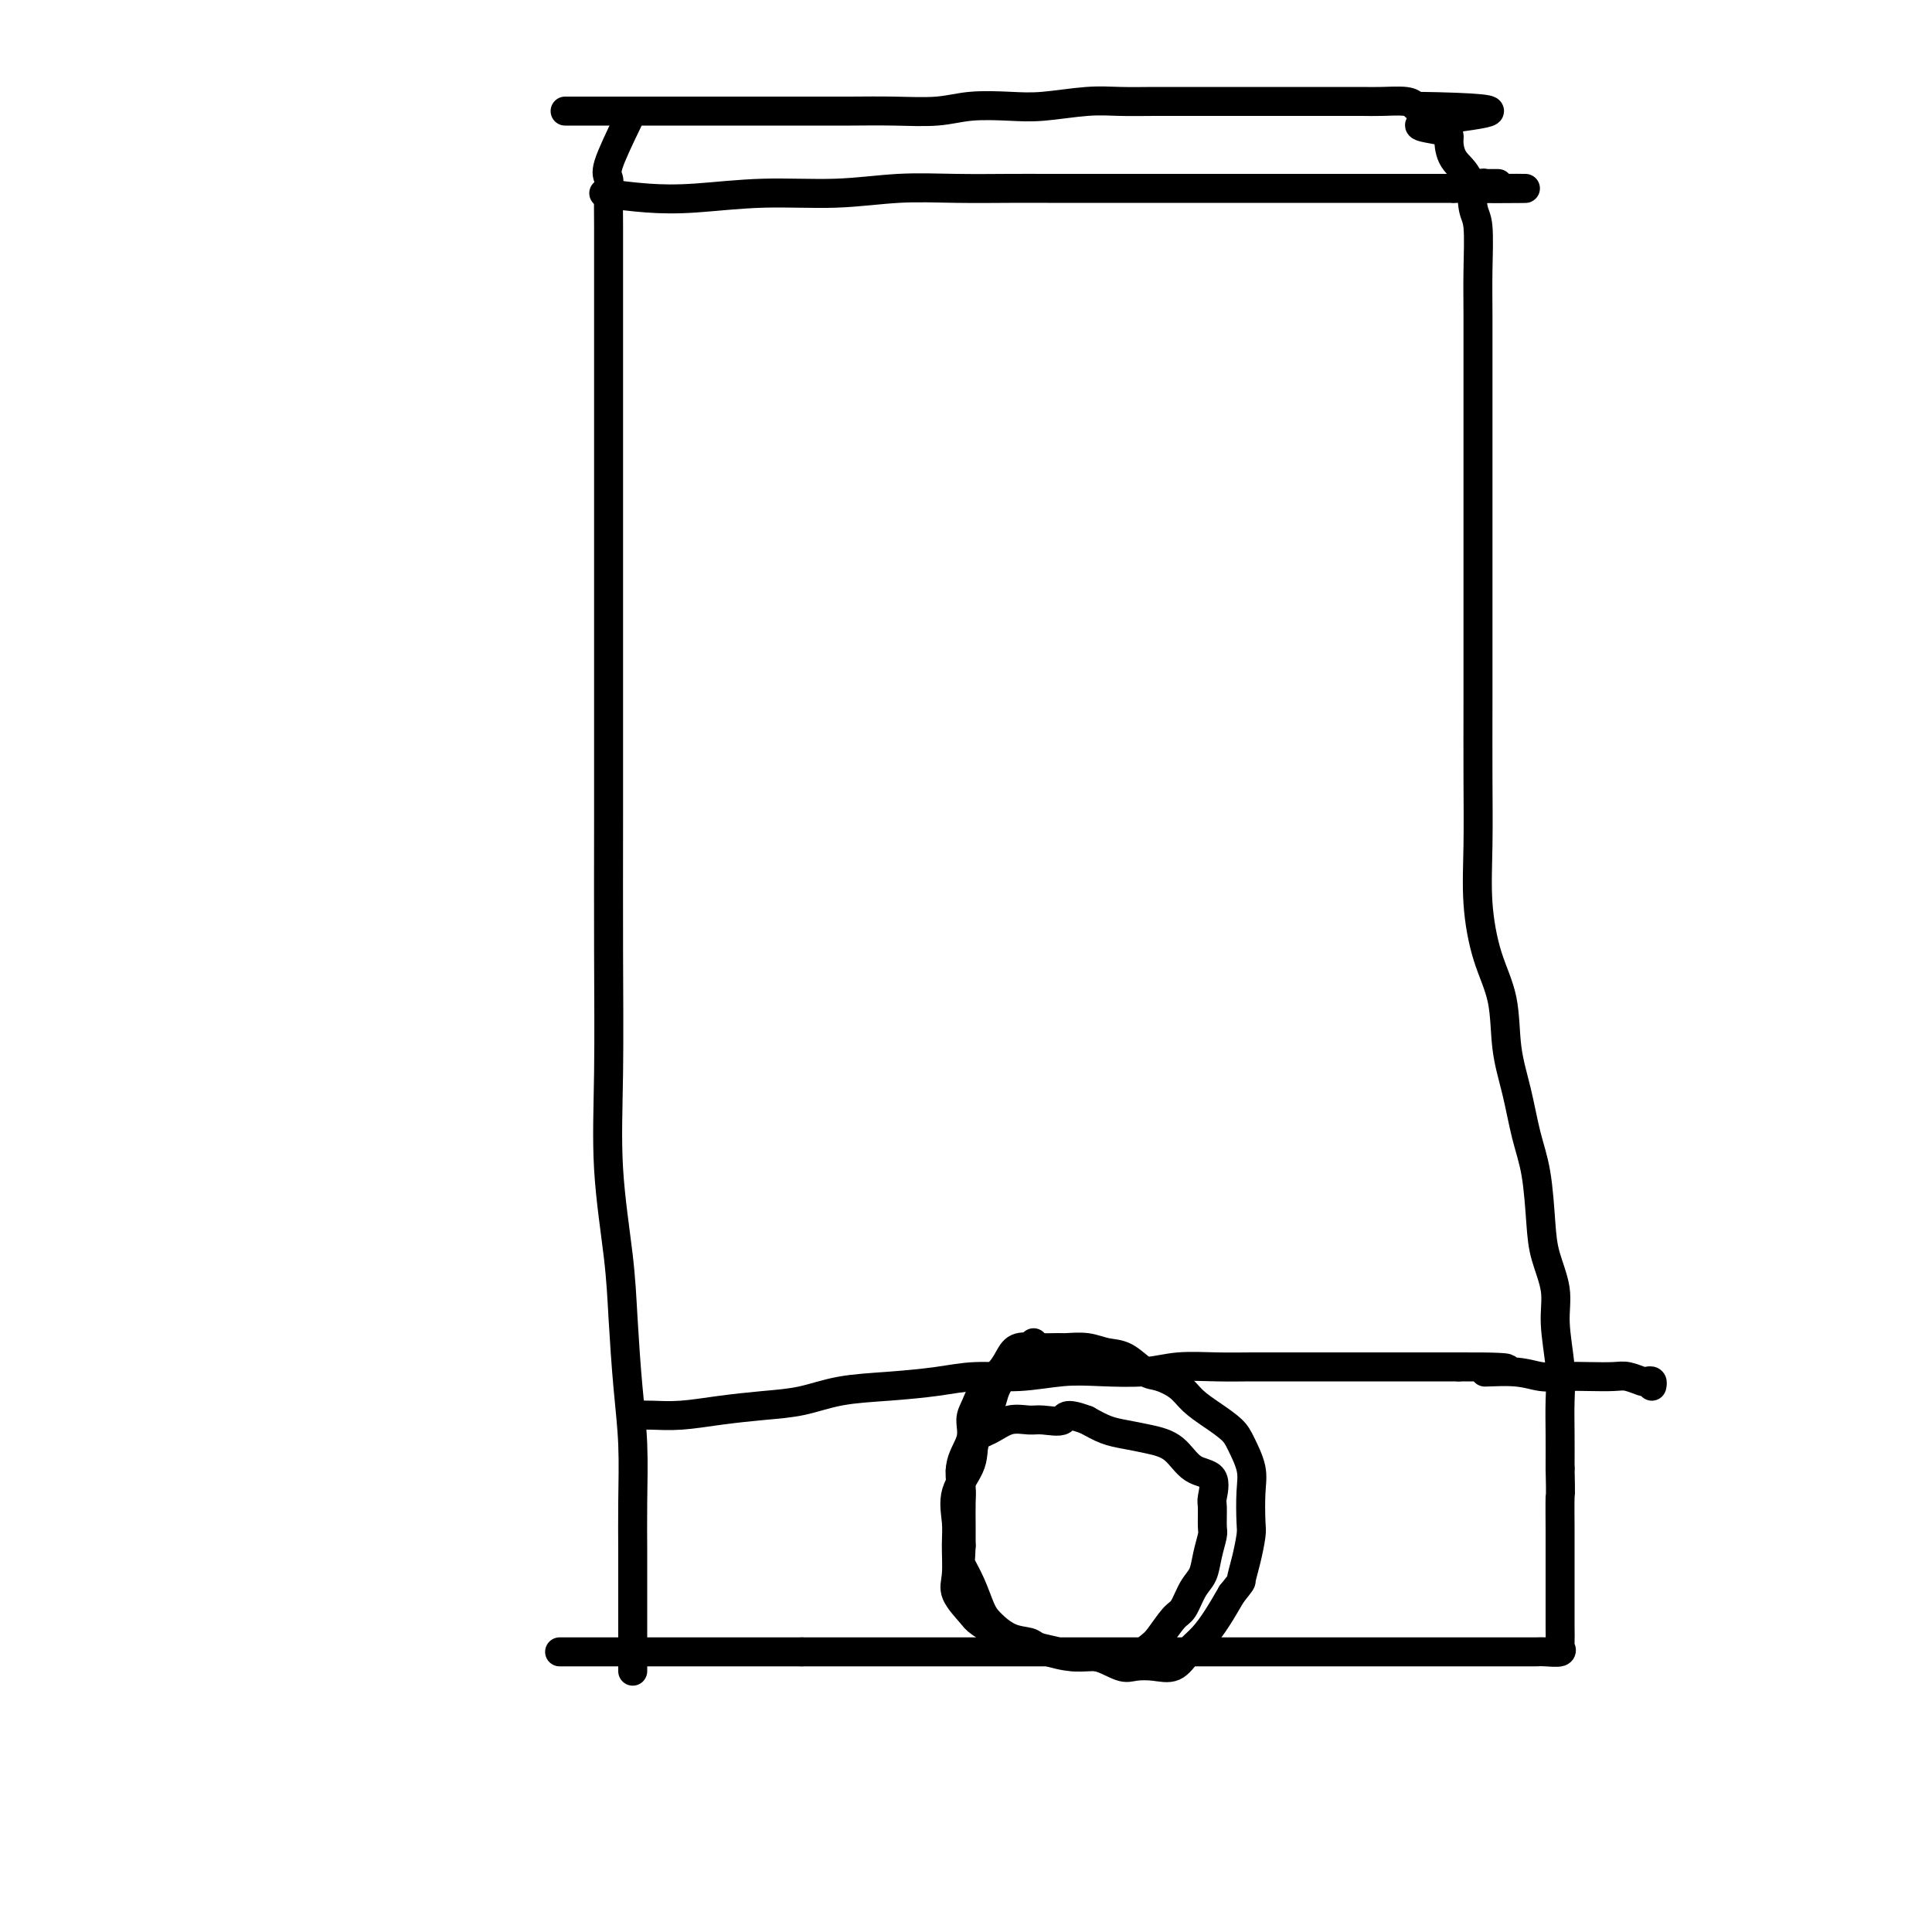
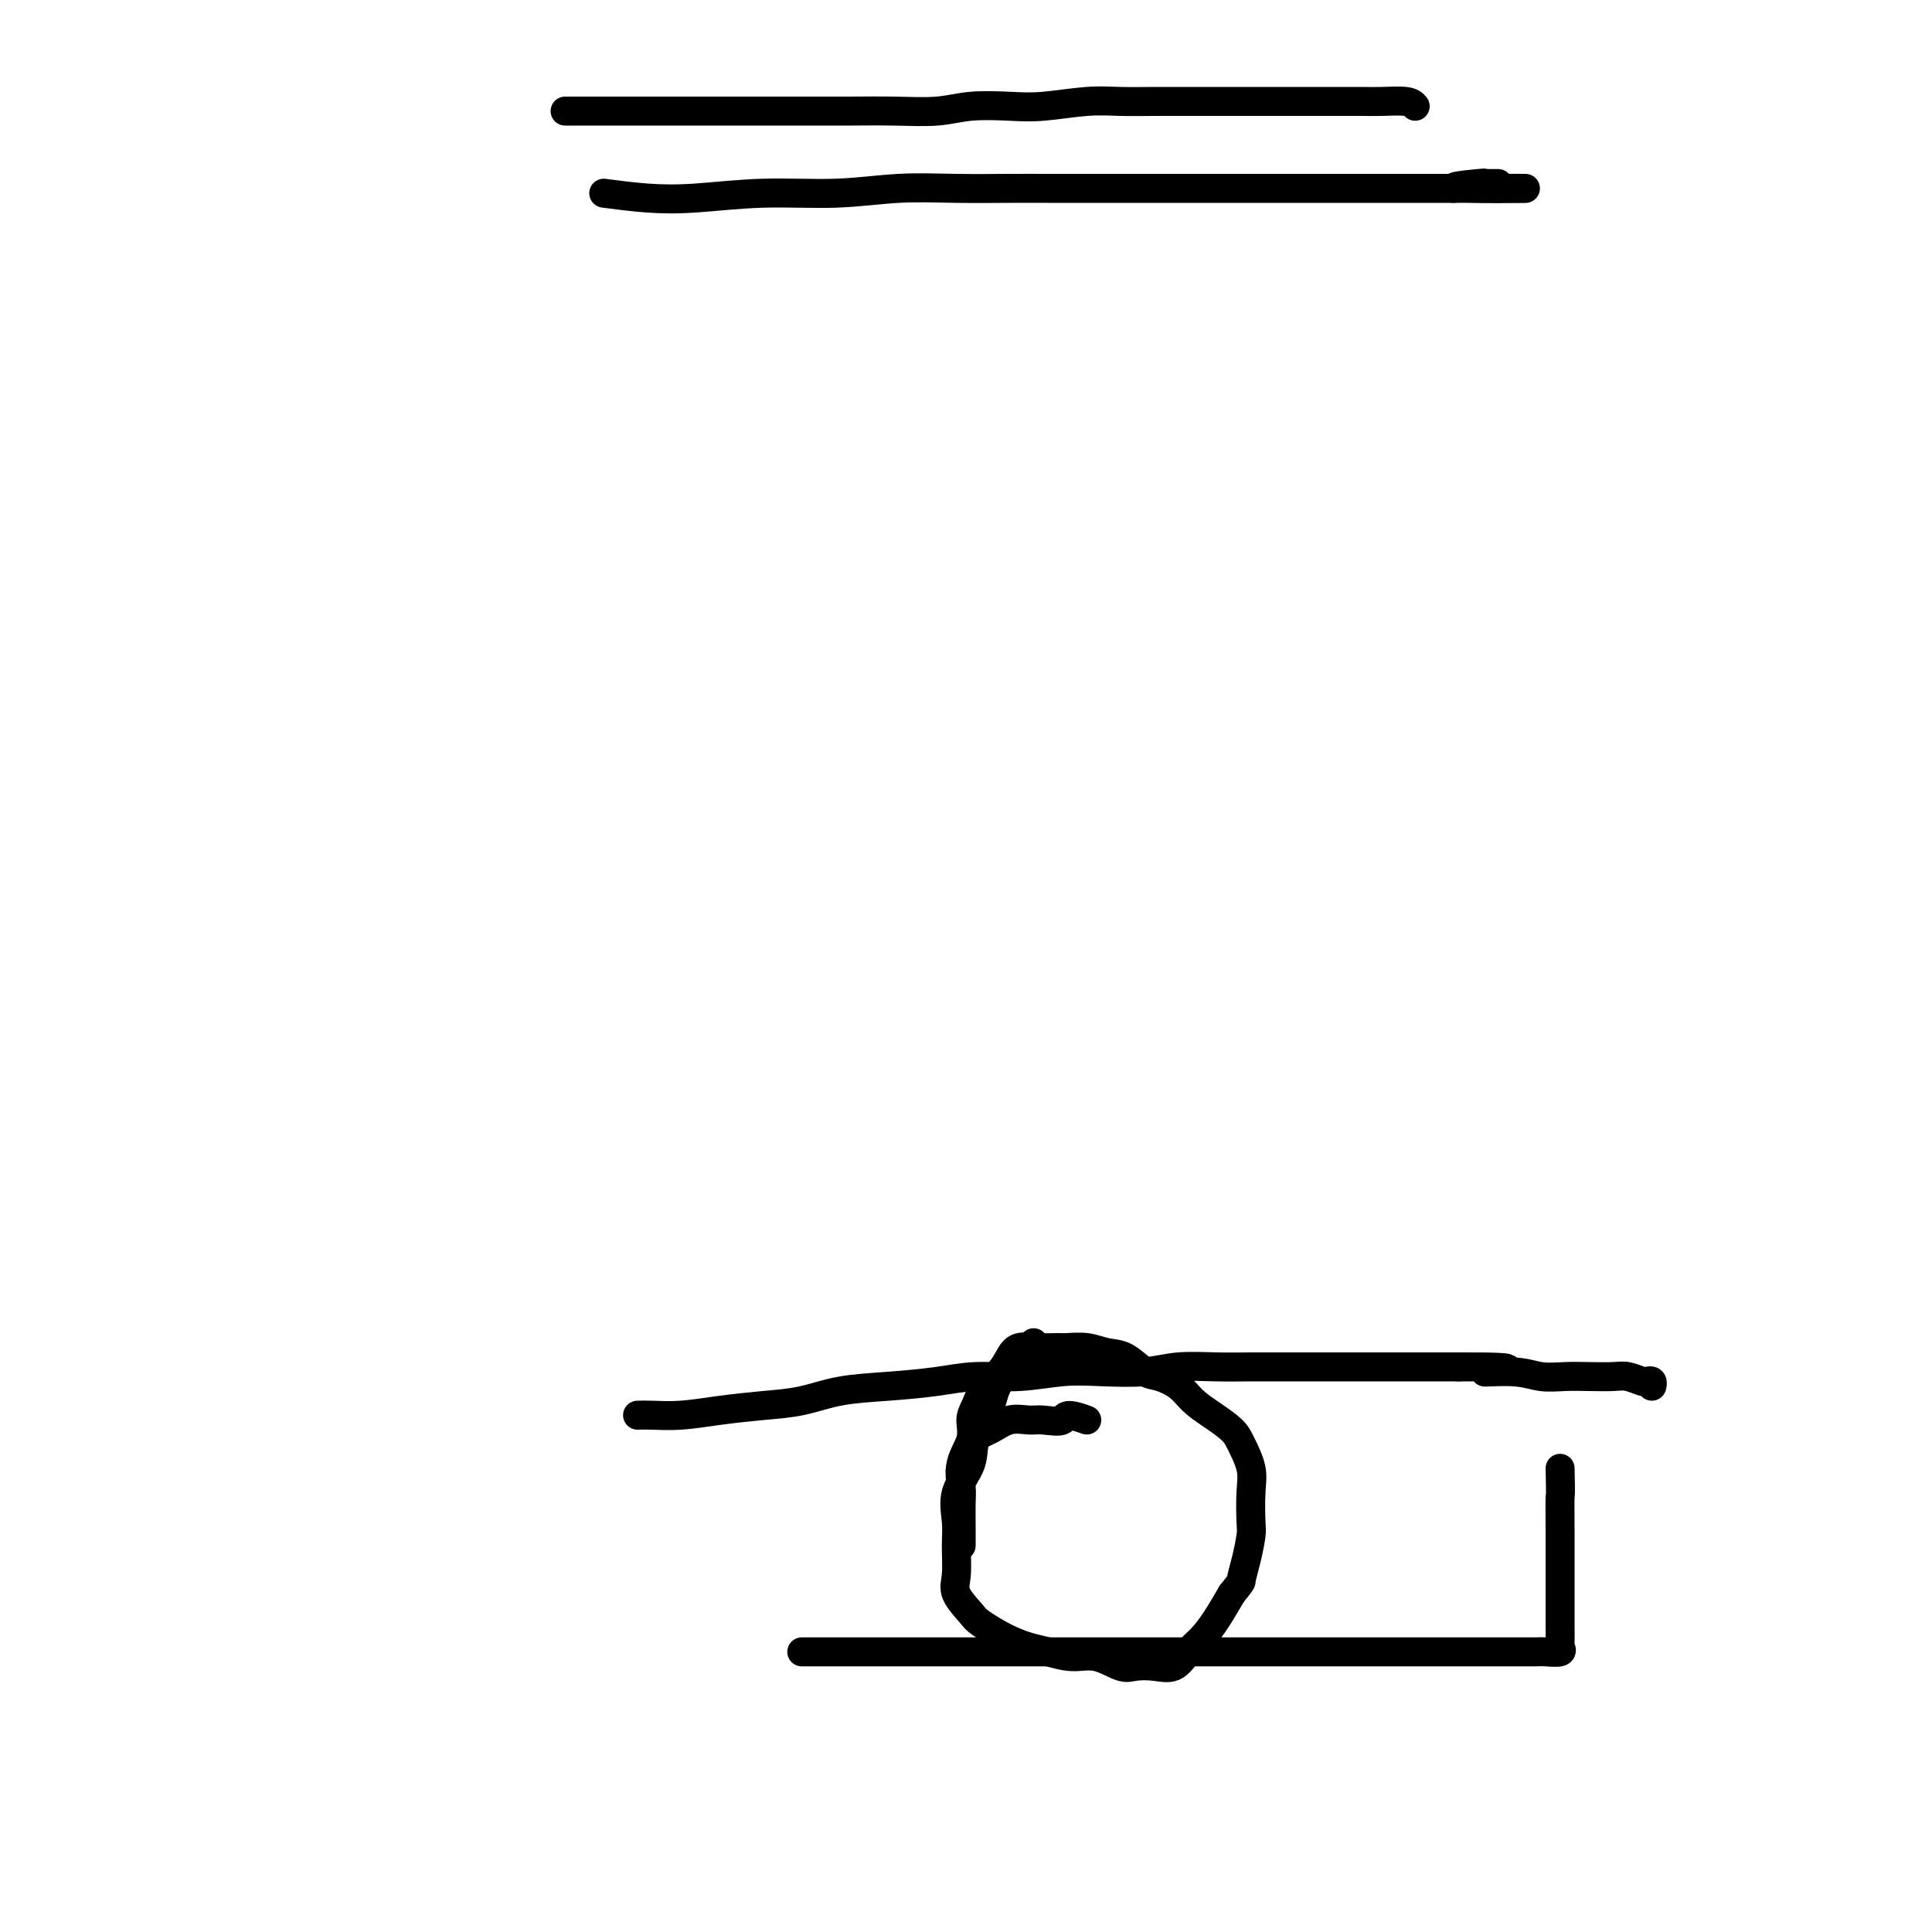
<svg xmlns="http://www.w3.org/2000/svg" viewBox="0 0 400 400" version="1.1">
  <g fill="none" stroke="#000000" stroke-width="6" stroke-linecap="round" stroke-linejoin="round">
-     <path d="M130,25c-1.691,3.512 -3.381,7.025 -4,9c-0.619,1.975 -0.166,2.413 0,3c0.166,0.587 0.044,1.323 0,3c-0.044,1.677 -0.012,4.294 0,7c0.012,2.706 0.003,5.500 0,9c-0.003,3.500 -0.001,7.707 0,12c0.001,4.293 0.000,8.671 0,14c-0.000,5.329 -0.000,11.609 0,18c0.000,6.391 0.001,12.892 0,20c-0.001,7.108 -0.002,14.821 0,23c0.002,8.179 0.007,16.823 0,26c-0.007,9.177 -0.027,18.888 0,28c0.027,9.112 0.101,17.626 0,25c-0.101,7.374 -0.377,13.608 0,20c0.377,6.392 1.407,12.943 2,18c0.593,5.057 0.747,8.619 1,13c0.253,4.381 0.604,9.579 1,14c0.396,4.421 0.838,8.064 1,12c0.162,3.936 0.043,8.163 0,12c-0.043,3.837 -0.012,7.283 0,10c0.012,2.717 0.003,4.707 0,7c-0.003,2.293 -0.001,4.891 0,7c0.001,2.109 0.000,3.728 0,5c-0.000,1.272 -0.000,2.197 0,3c0.000,0.803 0.000,1.486 0,2c-0.000,0.514 -0.000,0.861 0,1c0.000,0.139 0.000,0.069 0,0" />
    <path d="M117,23c4.826,-0.000 9.652,-0.000 13,0c3.348,0.000 5.218,0.000 8,0c2.782,-0.000 6.477,-0.000 10,0c3.523,0.000 6.874,0.001 10,0c3.126,-0.001 6.027,-0.004 9,0c2.973,0.004 6.019,0.015 9,0c2.981,-0.015 5.896,-0.056 9,0c3.104,0.056 6.397,0.207 9,0c2.603,-0.207 4.514,-0.774 7,-1c2.486,-0.226 5.545,-0.113 8,0c2.455,0.113 4.307,0.226 7,0c2.693,-0.226 6.228,-0.793 9,-1c2.772,-0.207 4.781,-0.056 7,0c2.219,0.056 4.647,0.015 7,0c2.353,-0.015 4.630,-0.004 7,0c2.370,0.004 4.832,0.001 7,0c2.168,-0.001 4.043,-0.000 6,0c1.957,0.000 3.995,0.000 6,0c2.005,-0.000 3.976,-0.001 6,0c2.024,0.001 4.100,0.003 6,0c1.900,-0.003 3.623,-0.011 5,0c1.377,0.011 2.409,0.041 4,0c1.591,-0.041 3.740,-0.155 5,0c1.260,0.155 1.630,0.577 2,1" />
-     <path d="M293,22c28.104,0.421 10.364,1.975 4,3c-6.364,1.025 -1.352,1.521 1,2c2.352,0.479 2.046,0.941 2,2c-0.046,1.059 0.170,2.714 1,4c0.830,1.286 2.275,2.203 3,4c0.725,1.797 0.730,4.473 1,6c0.270,1.527 0.804,1.906 1,4c0.196,2.094 0.052,5.902 0,9c-0.052,3.098 -0.014,5.485 0,9c0.014,3.515 0.004,8.159 0,13c-0.004,4.841 -0.001,9.881 0,15c0.001,5.119 0.001,10.318 0,16c-0.001,5.682 -0.001,11.849 0,18c0.001,6.151 0.005,12.288 0,18c-0.005,5.712 -0.019,10.999 0,16c0.019,5.001 0.070,9.717 0,14c-0.070,4.283 -0.261,8.133 0,12c0.261,3.867 0.976,7.750 2,11c1.024,3.250 2.358,5.866 3,9c0.642,3.134 0.592,6.788 1,10c0.408,3.212 1.274,5.984 2,9c0.726,3.016 1.313,6.276 2,9c0.687,2.724 1.476,4.913 2,8c0.524,3.087 0.785,7.072 1,10c0.215,2.928 0.383,4.798 1,7c0.617,2.202 1.682,4.737 2,7c0.318,2.263 -0.111,4.256 0,7c0.111,2.744 0.762,6.241 1,9c0.238,2.759 0.064,4.781 0,7c-0.064,2.219 -0.018,4.634 0,7c0.018,2.366 0.009,4.683 0,7" />
    <path d="M323,304c0.155,6.721 0.041,5.025 0,6c-0.041,0.975 -0.011,4.621 0,7c0.011,2.379 0.003,3.492 0,5c-0.003,1.508 -0.001,3.410 0,5c0.001,1.590 0.000,2.867 0,4c-0.000,1.133 -0.001,2.120 0,3c0.001,0.880 0.003,1.651 0,2c-0.003,0.349 -0.010,0.276 0,1c0.010,0.724 0.039,2.247 0,3c-0.039,0.753 -0.145,0.738 0,1c0.145,0.262 0.540,0.802 0,1c-0.540,0.198 -2.016,0.053 -3,0c-0.984,-0.053 -1.478,-0.014 -2,0c-0.522,0.014 -1.073,0.004 -2,0c-0.927,-0.004 -2.229,-0.001 -4,0c-1.771,0.001 -4.009,0.000 -6,0c-1.991,-0.000 -3.735,-0.000 -6,0c-2.265,0.000 -5.051,0.000 -8,0c-2.949,-0.000 -6.061,-0.000 -9,0c-2.939,0.000 -5.706,0.000 -9,0c-3.294,-0.000 -7.115,-0.000 -11,0c-3.885,0.000 -7.835,0.000 -12,0c-4.165,-0.000 -8.544,-0.000 -13,0c-4.456,0.000 -8.988,0.000 -13,0c-4.012,-0.000 -7.503,-0.000 -12,0c-4.497,0.000 -9.999,0.000 -14,0c-4.001,-0.000 -6.500,-0.000 -10,0c-3.500,0.000 -8.000,0.000 -12,0c-4.000,-0.000 -7.500,-0.000 -11,0" />
-     <path d="M166,342c-25.770,0.000 -13.193,0.000 -11,0c2.193,-0.000 -5.996,0.000 -11,0c-5.004,0.000 -6.823,0.000 -9,0c-2.177,0.000 -4.713,0.000 -7,0c-2.287,0.000 -4.324,0.000 -6,0c-1.676,0.000 -2.990,0.000 -4,0c-1.010,0.000 -1.717,-0.000 -2,0c-0.283,0.000 -0.141,0.000 0,0" />
    <path d="M132,293c0.772,-0.023 1.544,-0.047 3,0c1.456,0.047 3.596,0.163 6,0c2.404,-0.163 5.072,-0.607 8,-1c2.928,-0.393 6.115,-0.735 9,-1c2.885,-0.265 5.468,-0.453 8,-1c2.532,-0.547 5.013,-1.452 8,-2c2.987,-0.548 6.481,-0.739 10,-1c3.519,-0.261 7.063,-0.592 10,-1c2.937,-0.408 5.267,-0.893 8,-1c2.733,-0.107 5.869,0.164 9,0c3.131,-0.164 6.257,-0.762 9,-1c2.743,-0.238 5.103,-0.116 8,0c2.897,0.116 6.329,0.227 9,0c2.671,-0.227 4.580,-0.793 7,-1c2.420,-0.207 5.352,-0.055 8,0c2.648,0.055 5.011,0.015 7,0c1.989,-0.015 3.603,-0.004 6,0c2.397,0.004 5.576,0.001 8,0c2.424,-0.001 4.094,-0.000 6,0c1.906,0.000 4.047,0.000 6,0c1.953,-0.000 3.718,-0.000 6,0c2.282,0.000 5.081,0.000 7,0c1.919,-0.000 2.960,-0.000 4,0" />
    <path d="M302,283c16.606,-0.067 8.120,0.767 6,1c-2.120,0.233 2.124,-0.133 5,0c2.876,0.133 4.383,0.767 6,1c1.617,0.233 3.344,0.066 5,0c1.656,-0.066 3.241,-0.032 5,0c1.759,0.032 3.690,0.060 5,0c1.310,-0.060 1.997,-0.209 3,0c1.003,0.209 2.321,0.774 3,1c0.679,0.226 0.718,0.112 1,0c0.282,-0.112 0.807,-0.222 1,0c0.193,0.222 0.055,0.778 0,1c-0.055,0.222 -0.028,0.111 0,0" />
    <path d="M214,278c-2.821,2.958 -5.643,5.917 -7,8c-1.357,2.083 -1.250,3.291 -2,5c-0.750,1.709 -2.359,3.918 -3,6c-0.641,2.082 -0.315,4.038 -1,6c-0.685,1.962 -2.383,3.931 -3,6c-0.617,2.069 -0.155,4.239 0,6c0.155,1.761 0.003,3.114 0,5c-0.003,1.886 0.143,4.305 0,6c-0.143,1.695 -0.576,2.668 0,4c0.576,1.332 2.162,3.025 3,4c0.838,0.975 0.929,1.232 2,2c1.071,0.768 3.121,2.046 5,3c1.879,0.954 3.588,1.584 5,2c1.412,0.416 2.526,0.619 4,1c1.474,0.381 3.307,0.938 5,1c1.693,0.062 3.247,-0.373 5,0c1.753,0.373 3.704,1.555 5,2c1.296,0.445 1.936,0.153 3,0c1.064,-0.153 2.553,-0.168 4,0c1.447,0.168 2.852,0.517 4,0c1.148,-0.517 2.040,-1.902 3,-3c0.960,-1.098 1.989,-1.911 3,-3c1.011,-1.089 2.003,-2.454 3,-4c0.997,-1.546 1.998,-3.273 3,-5" />
    <path d="M255,330c2.265,-2.831 1.927,-2.409 2,-3c0.073,-0.591 0.557,-2.193 1,-4c0.443,-1.807 0.844,-3.817 1,-5c0.156,-1.183 0.065,-1.537 0,-3c-0.065,-1.463 -0.106,-4.033 0,-6c0.106,-1.967 0.359,-3.331 0,-5c-0.359,-1.669 -1.330,-3.644 -2,-5c-0.670,-1.356 -1.040,-2.094 -2,-3c-0.960,-0.906 -2.510,-1.981 -4,-3c-1.490,-1.019 -2.919,-1.982 -4,-3c-1.081,-1.018 -1.815,-2.090 -3,-3c-1.185,-0.910 -2.823,-1.659 -4,-2c-1.177,-0.341 -1.895,-0.273 -3,-1c-1.105,-0.727 -2.598,-2.247 -4,-3c-1.402,-0.753 -2.713,-0.737 -4,-1c-1.287,-0.263 -2.551,-0.804 -4,-1c-1.449,-0.196 -3.084,-0.047 -4,0c-0.916,0.047 -1.112,-0.006 -2,0c-0.888,0.006 -2.468,0.072 -4,0c-1.532,-0.072 -3.016,-0.283 -4,0c-0.984,0.283 -1.469,1.061 -2,2c-0.531,0.939 -1.107,2.038 -2,3c-0.893,0.962 -2.103,1.785 -3,3c-0.897,1.215 -1.480,2.822 -2,4c-0.520,1.178 -0.976,1.927 -1,3c-0.024,1.073 0.386,2.471 0,4c-0.386,1.529 -1.568,3.189 -2,5c-0.432,1.811 -0.116,3.774 0,5c0.116,1.226 0.031,1.715 0,3c-0.031,1.285 -0.009,3.367 0,5c0.009,1.633 0.004,2.816 0,4" />
-     <path d="M199,320c-0.094,3.365 -0.329,3.276 0,4c0.329,0.724 1.223,2.260 2,4c0.777,1.740 1.438,3.685 2,5c0.562,1.315 1.025,2.001 2,3c0.975,0.999 2.462,2.310 4,3c1.538,0.690 3.129,0.759 4,1c0.871,0.241 1.023,0.653 2,1c0.977,0.347 2.778,0.628 4,1c1.222,0.372 1.863,0.833 3,1c1.137,0.167 2.770,0.038 4,0c1.230,-0.038 2.058,0.014 3,0c0.942,-0.014 1.999,-0.095 3,0c1.001,0.095 1.945,0.365 3,0c1.055,-0.365 2.222,-1.364 3,-2c0.778,-0.636 1.168,-0.907 2,-2c0.832,-1.093 2.107,-3.008 3,-4c0.893,-0.992 1.406,-1.061 2,-2c0.594,-0.939 1.269,-2.749 2,-4c0.731,-1.251 1.517,-1.943 2,-3c0.483,-1.057 0.665,-2.479 1,-4c0.335,-1.521 0.825,-3.139 1,-4c0.175,-0.861 0.035,-0.963 0,-2c-0.035,-1.037 0.036,-3.009 0,-4c-0.036,-0.991 -0.178,-1.000 0,-2c0.178,-1.000 0.677,-2.989 0,-4c-0.677,-1.011 -2.529,-1.044 -4,-2c-1.471,-0.956 -2.560,-2.836 -4,-4c-1.440,-1.164 -3.231,-1.611 -5,-2c-1.769,-0.389 -3.515,-0.720 -5,-1c-1.485,-0.280 -2.710,-0.509 -4,-1c-1.290,-0.491 -2.645,-1.246 -4,-2" />
    <path d="M225,294c-4.947,-1.854 -4.315,-0.490 -5,0c-0.685,0.490 -2.688,0.107 -4,0c-1.312,-0.107 -1.933,0.062 -3,0c-1.067,-0.062 -2.581,-0.353 -4,0c-1.419,0.353 -2.744,1.352 -4,2c-1.256,0.648 -2.441,0.944 -3,2c-0.559,1.056 -0.490,2.871 -1,4c-0.510,1.129 -1.599,1.573 -2,2c-0.401,0.427 -0.115,0.836 0,1c0.115,0.164 0.057,0.082 0,0" />
    <path d="M125,40c2.997,0.390 5.994,0.780 9,1c3.006,0.220 6.021,0.269 10,0c3.979,-0.269 8.922,-0.857 14,-1c5.078,-0.143 10.290,0.158 15,0c4.710,-0.158 8.919,-0.774 13,-1c4.081,-0.226 8.036,-0.060 12,0c3.964,0.060 7.937,0.016 11,0c3.063,-0.016 5.217,-0.004 8,0c2.783,0.004 6.196,0.001 9,0c2.804,-0.001 5.000,-0.000 7,0c2.000,0.000 3.805,0.000 6,0c2.195,-0.000 4.781,-0.000 7,0c2.219,0.000 4.073,0.000 6,0c1.927,-0.000 3.928,-0.000 6,0c2.072,0.000 4.214,0.000 6,0c1.786,-0.000 3.214,-0.000 5,0c1.786,0.000 3.930,0.000 6,0c2.070,-0.000 4.066,-0.000 6,0c1.934,0.000 3.805,0.000 5,0c1.195,-0.000 1.712,-0.000 3,0c1.288,0.000 3.347,0.000 5,0c1.653,-0.000 2.901,-0.000 4,0c1.099,0.000 2.050,0.000 3,0" />
    <path d="M301,39c27.800,-0.094 9.299,0.171 3,0c-6.299,-0.171 -0.395,-0.778 2,-1c2.395,-0.222 1.281,-0.060 1,0c-0.281,0.060 0.270,0.016 1,0c0.730,-0.016 1.637,-0.005 2,0c0.363,0.005 0.181,0.002 0,0" />
  </g>
</svg>